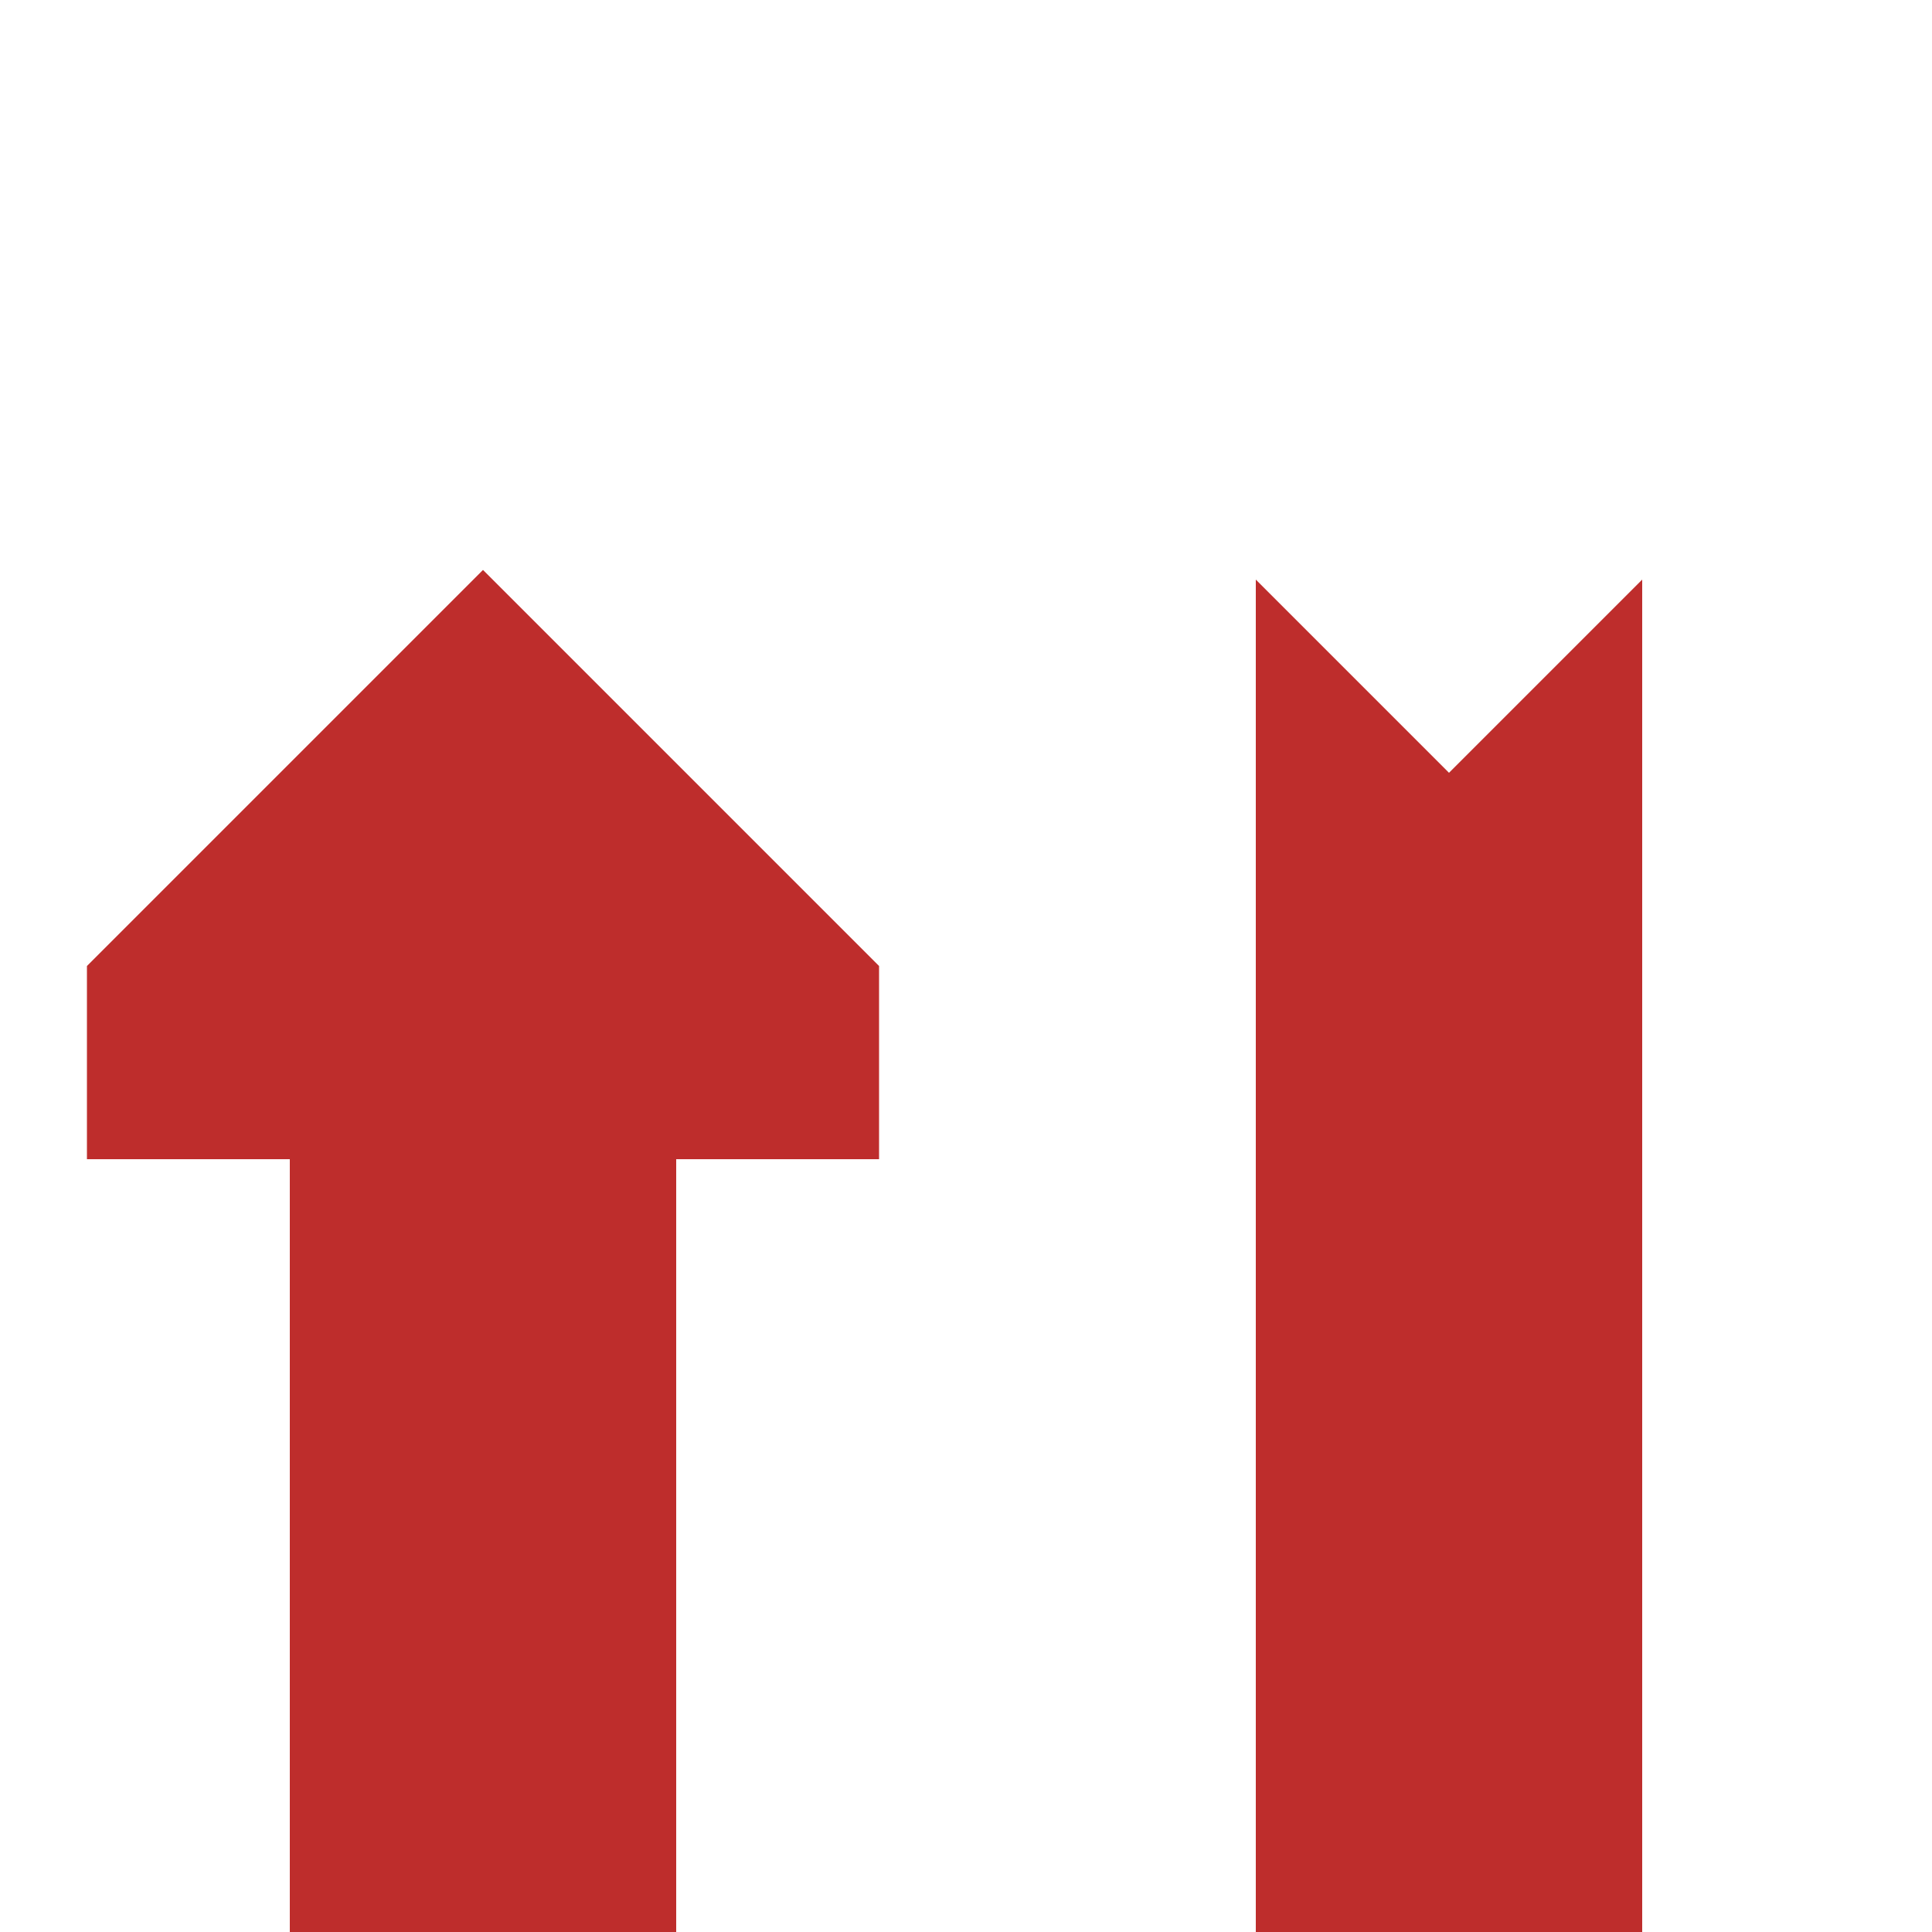
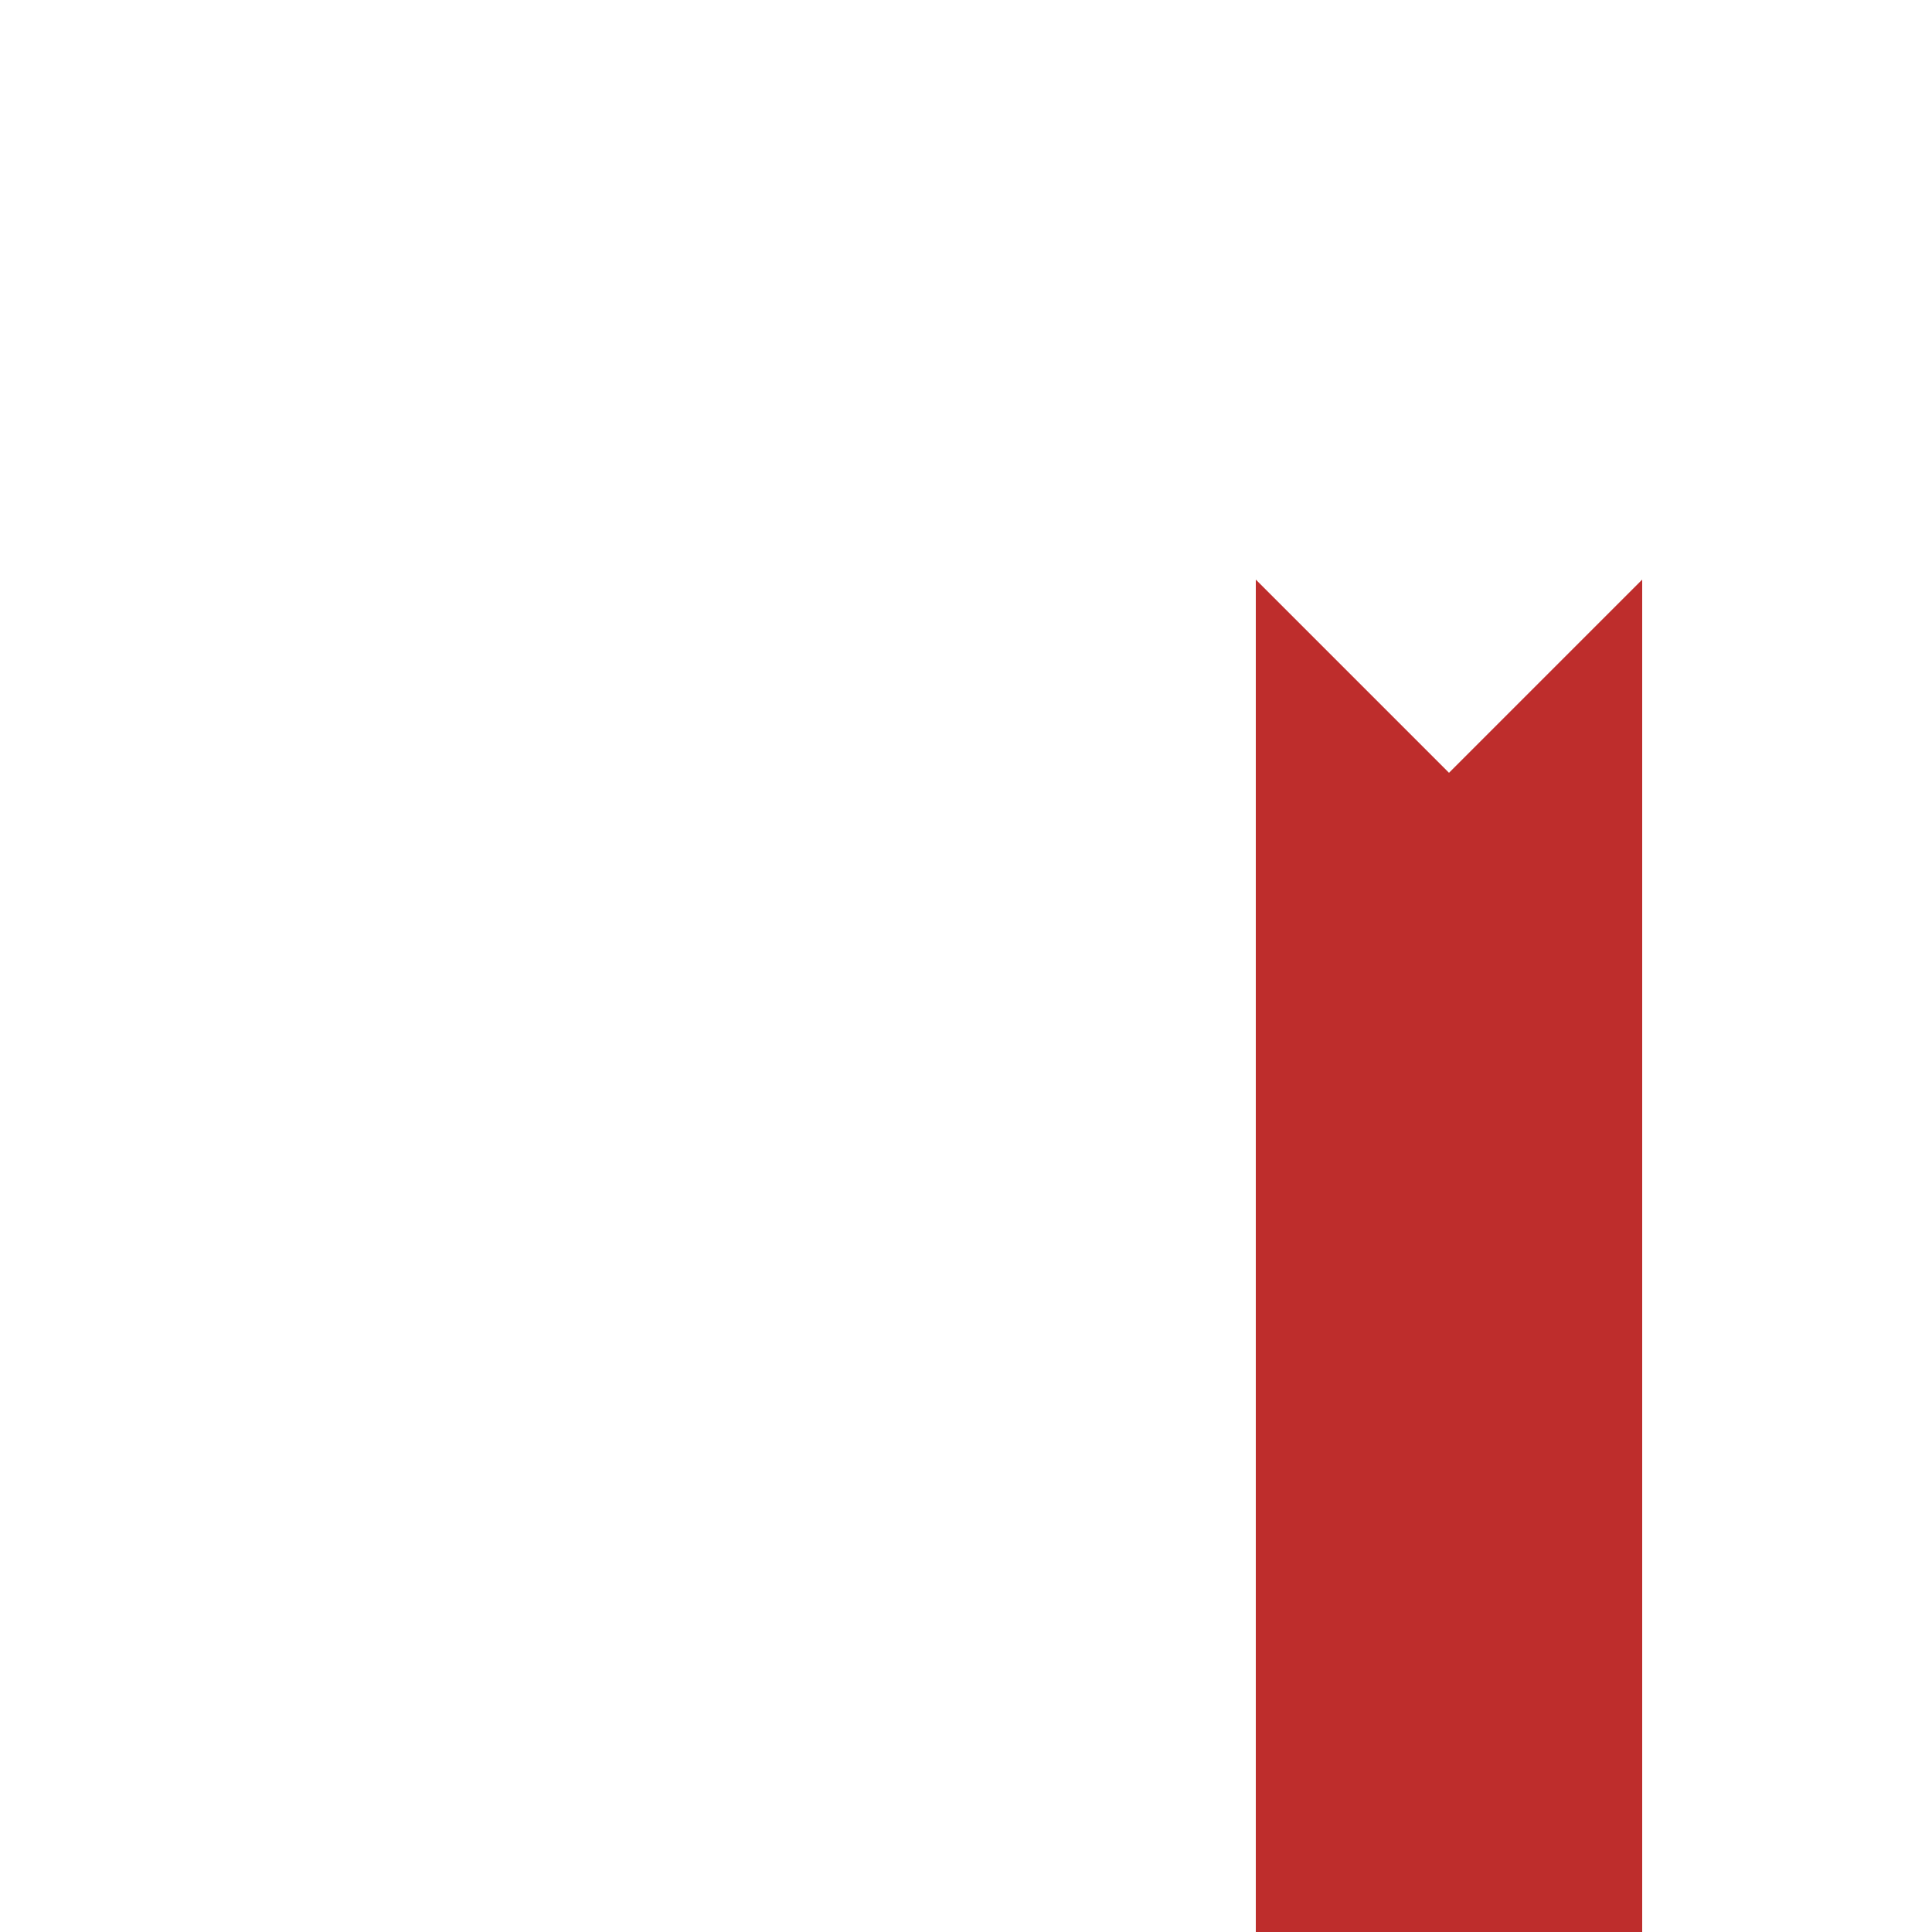
<svg xmlns="http://www.w3.org/2000/svg" width="500" height="500">
  <title>vCONTgfa</title>
-   <path d="M 125,500 v -200" stroke="#be2d2c" stroke-width="100" fill="none" />
  <g stroke="none" fill="#be2d2c">
    <path d="m 425,500 0,-350 -50,50 -50,-50 0,350" />
-     <path d="m 227.5,300 0,-50 -102.5,-102.5 -102.5,102.5 0,50" />
  </g>
</svg>